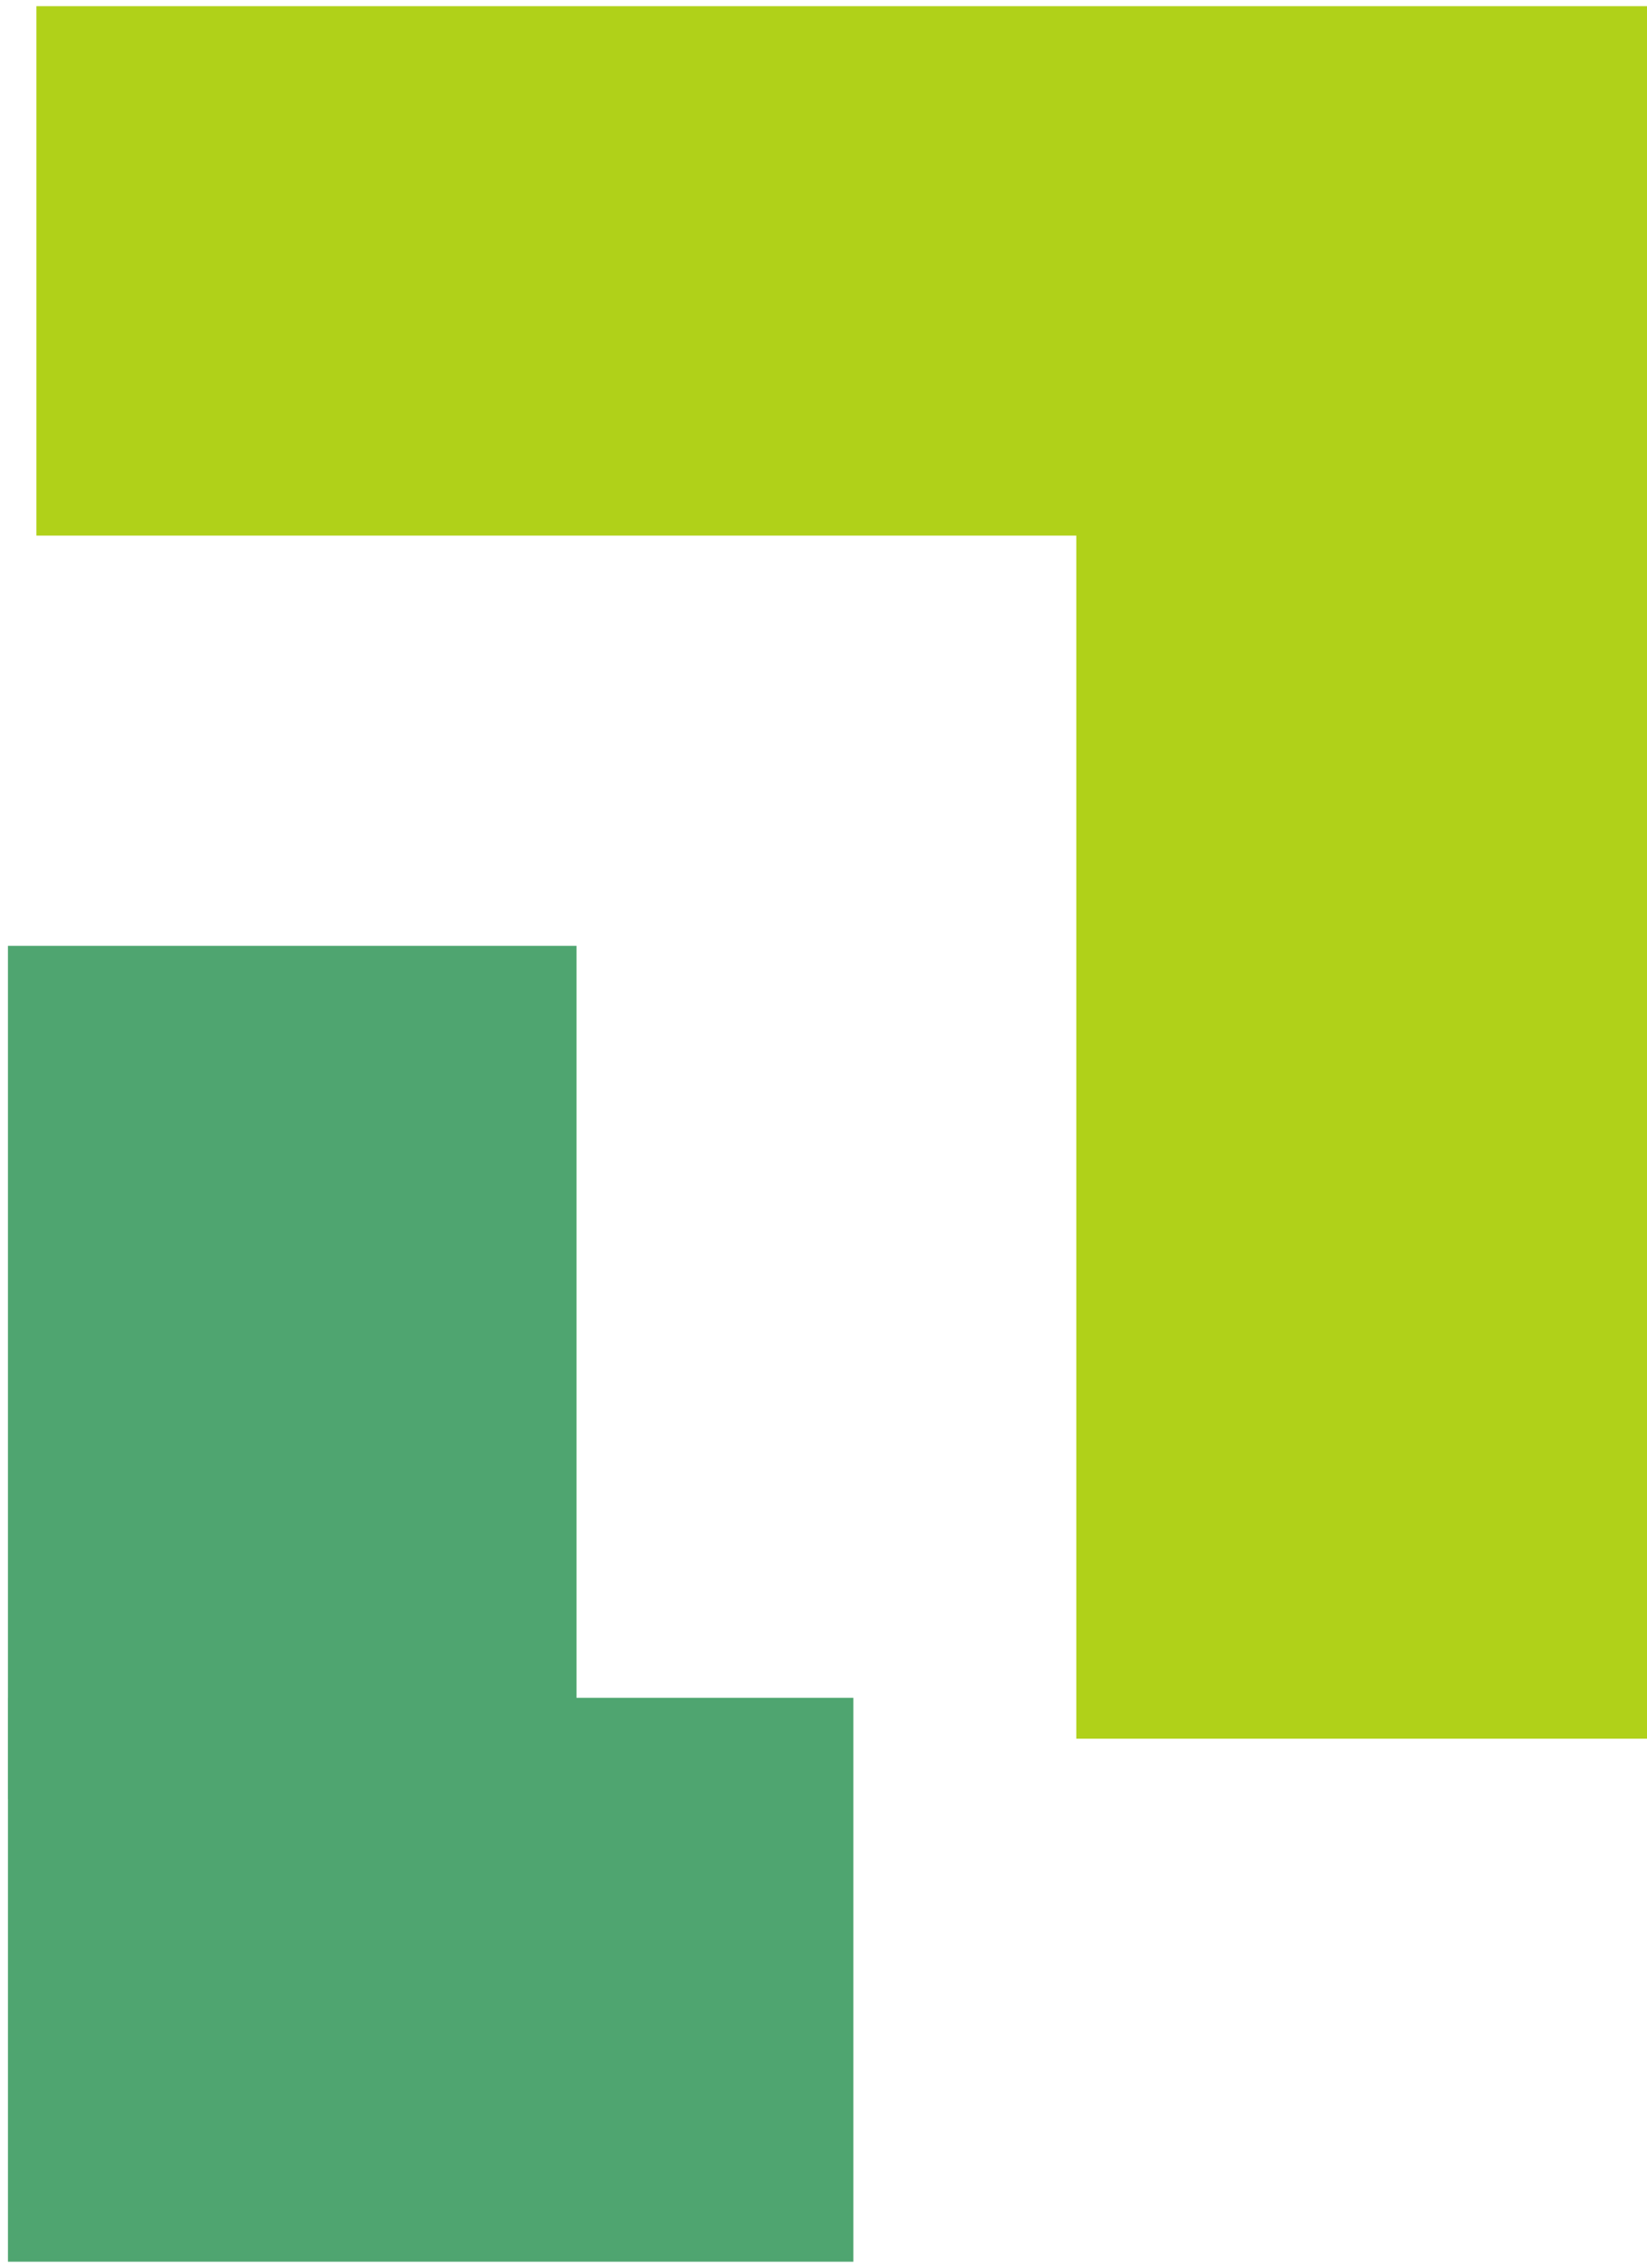
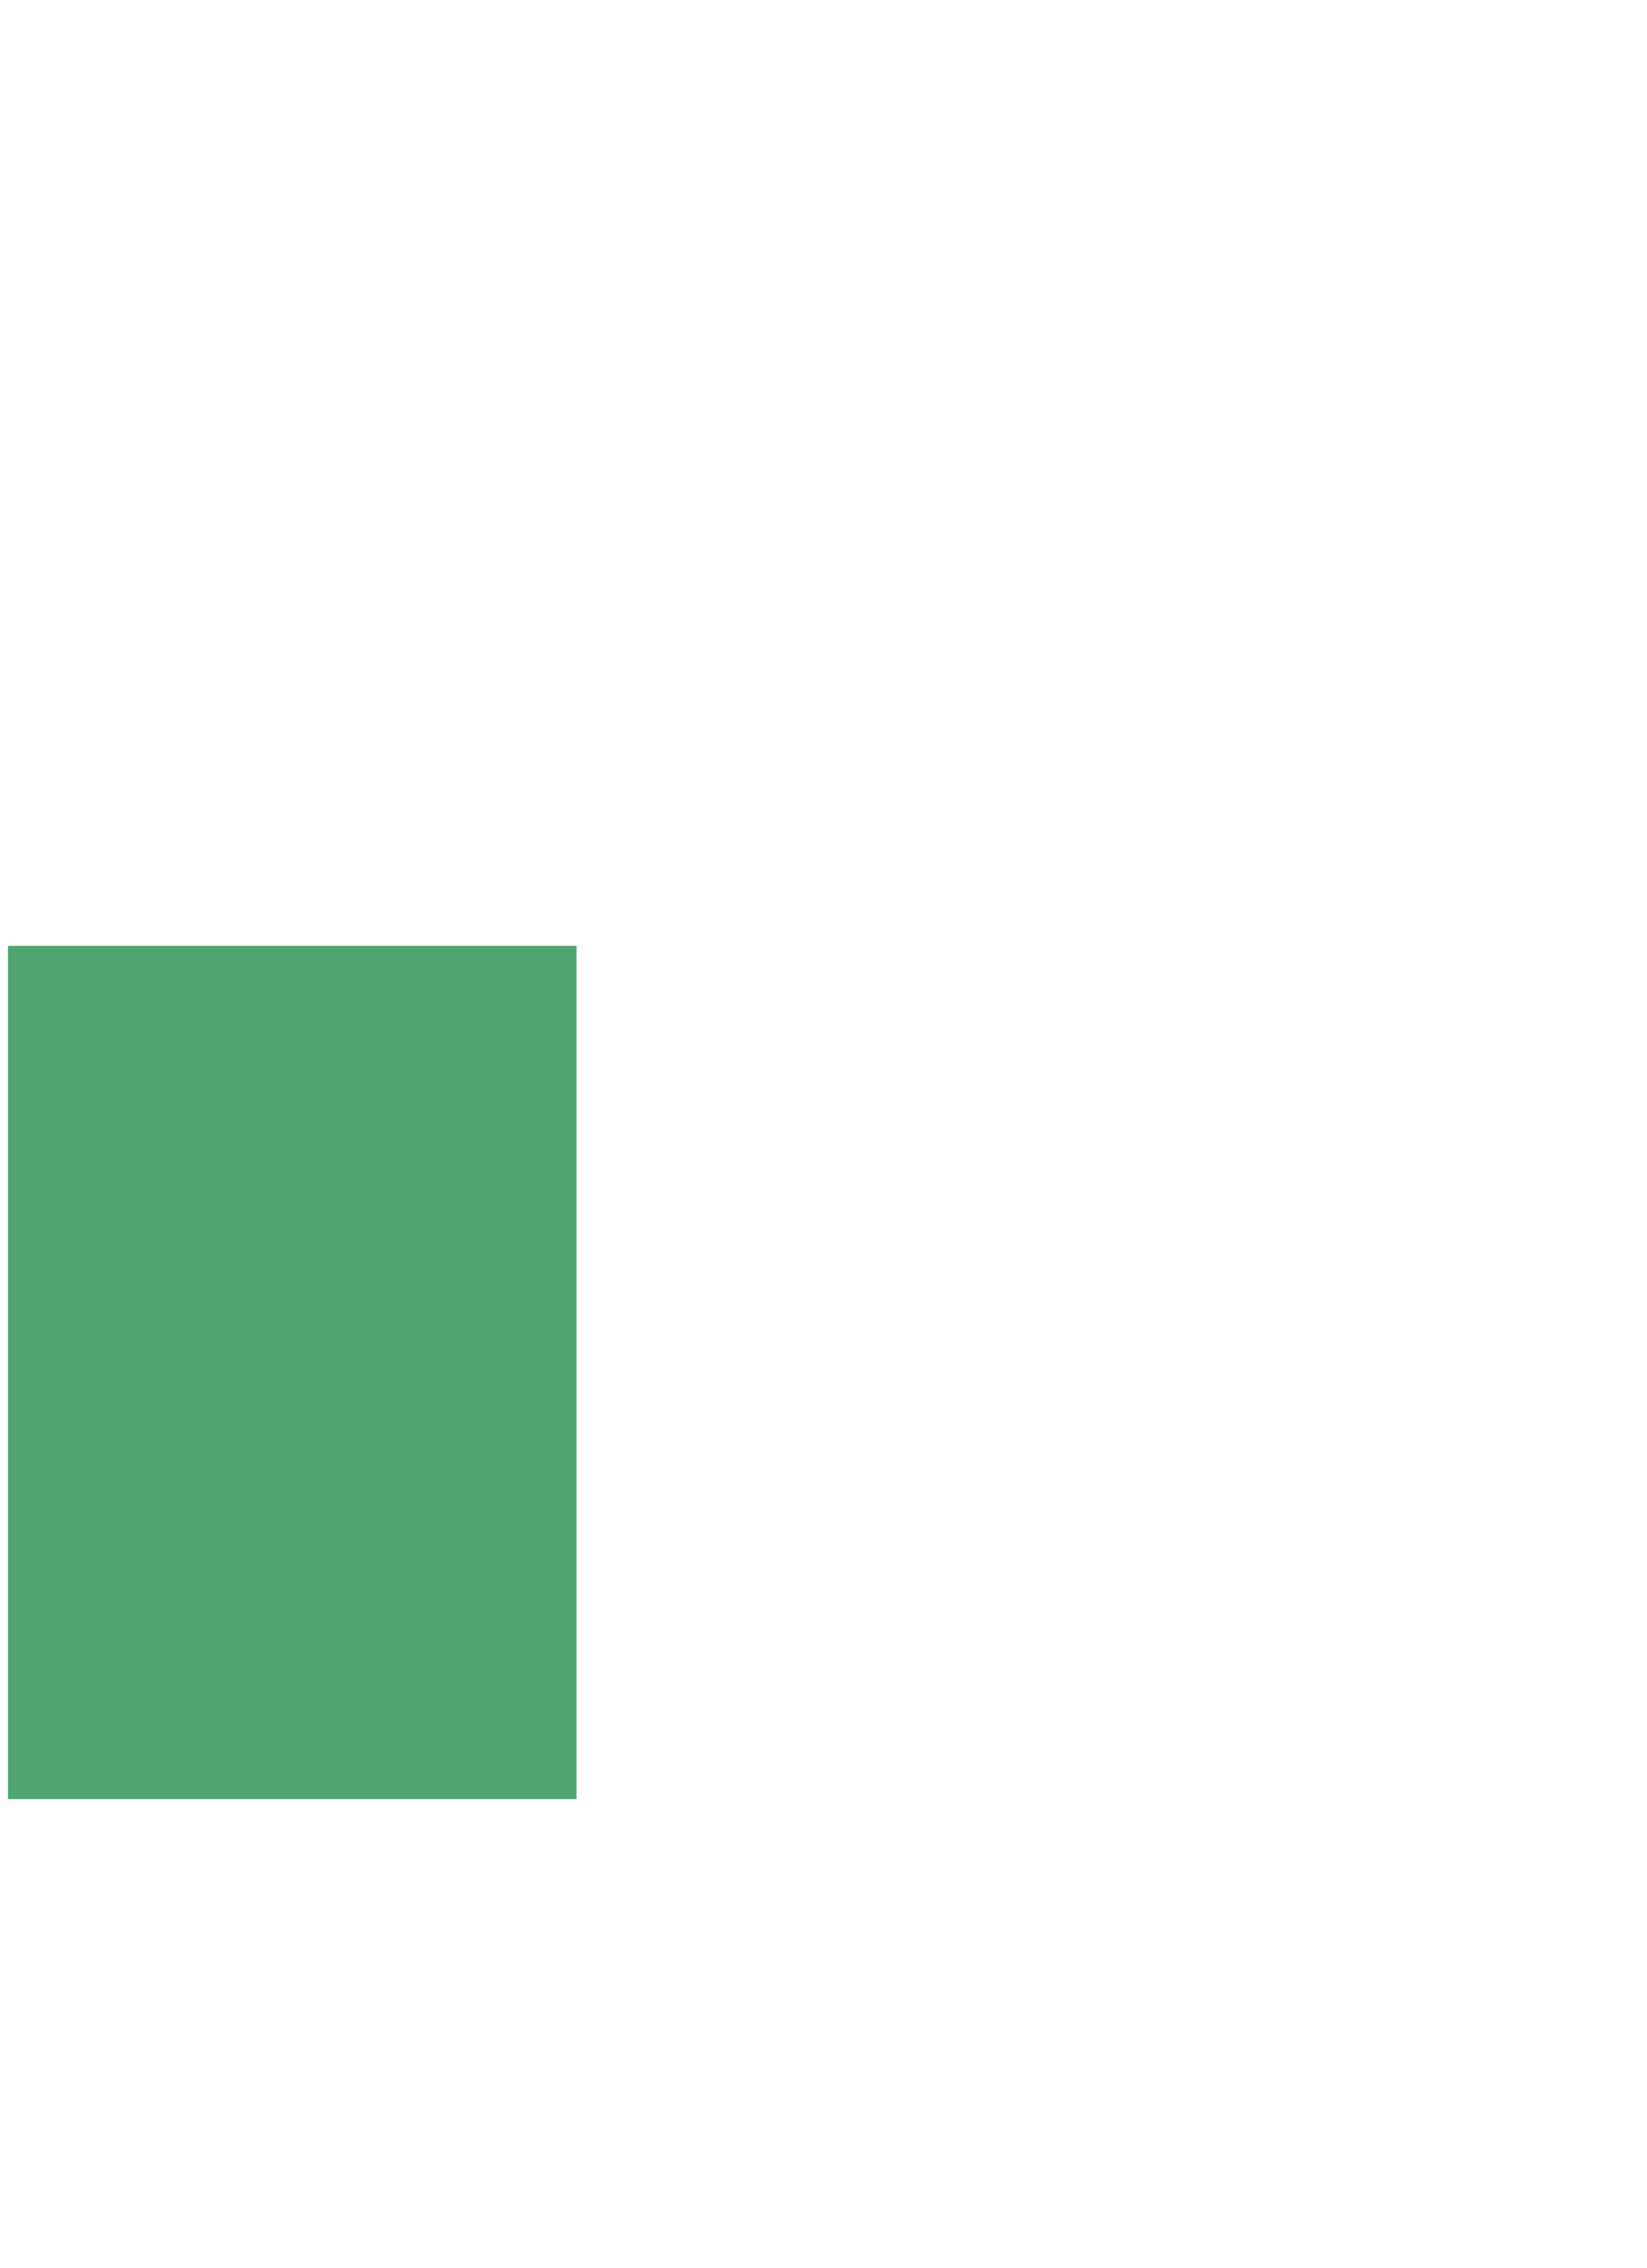
<svg xmlns="http://www.w3.org/2000/svg" width="93" height="128" viewBox="0 0 93 128" fill="none">
-   <rect x="2.055" y="0.349" width="90.946" height="29.88" fill="#B0D119" />
-   <rect x="48.188" y="127.651" width="47.738" height="31.825" transform="rotate(-180 48.188 127.651)" fill="#4FA570" />
-   <rect x="93.004" y="21.015" width="77.115" height="32.229" transform="rotate(90 93.004 21.015)" fill="#B0D119" />
  <rect x="0.449" y="101.542" width="48.157" height="32.104" transform="rotate(-90 0.449 101.542)" fill="#4FA570" />
</svg>